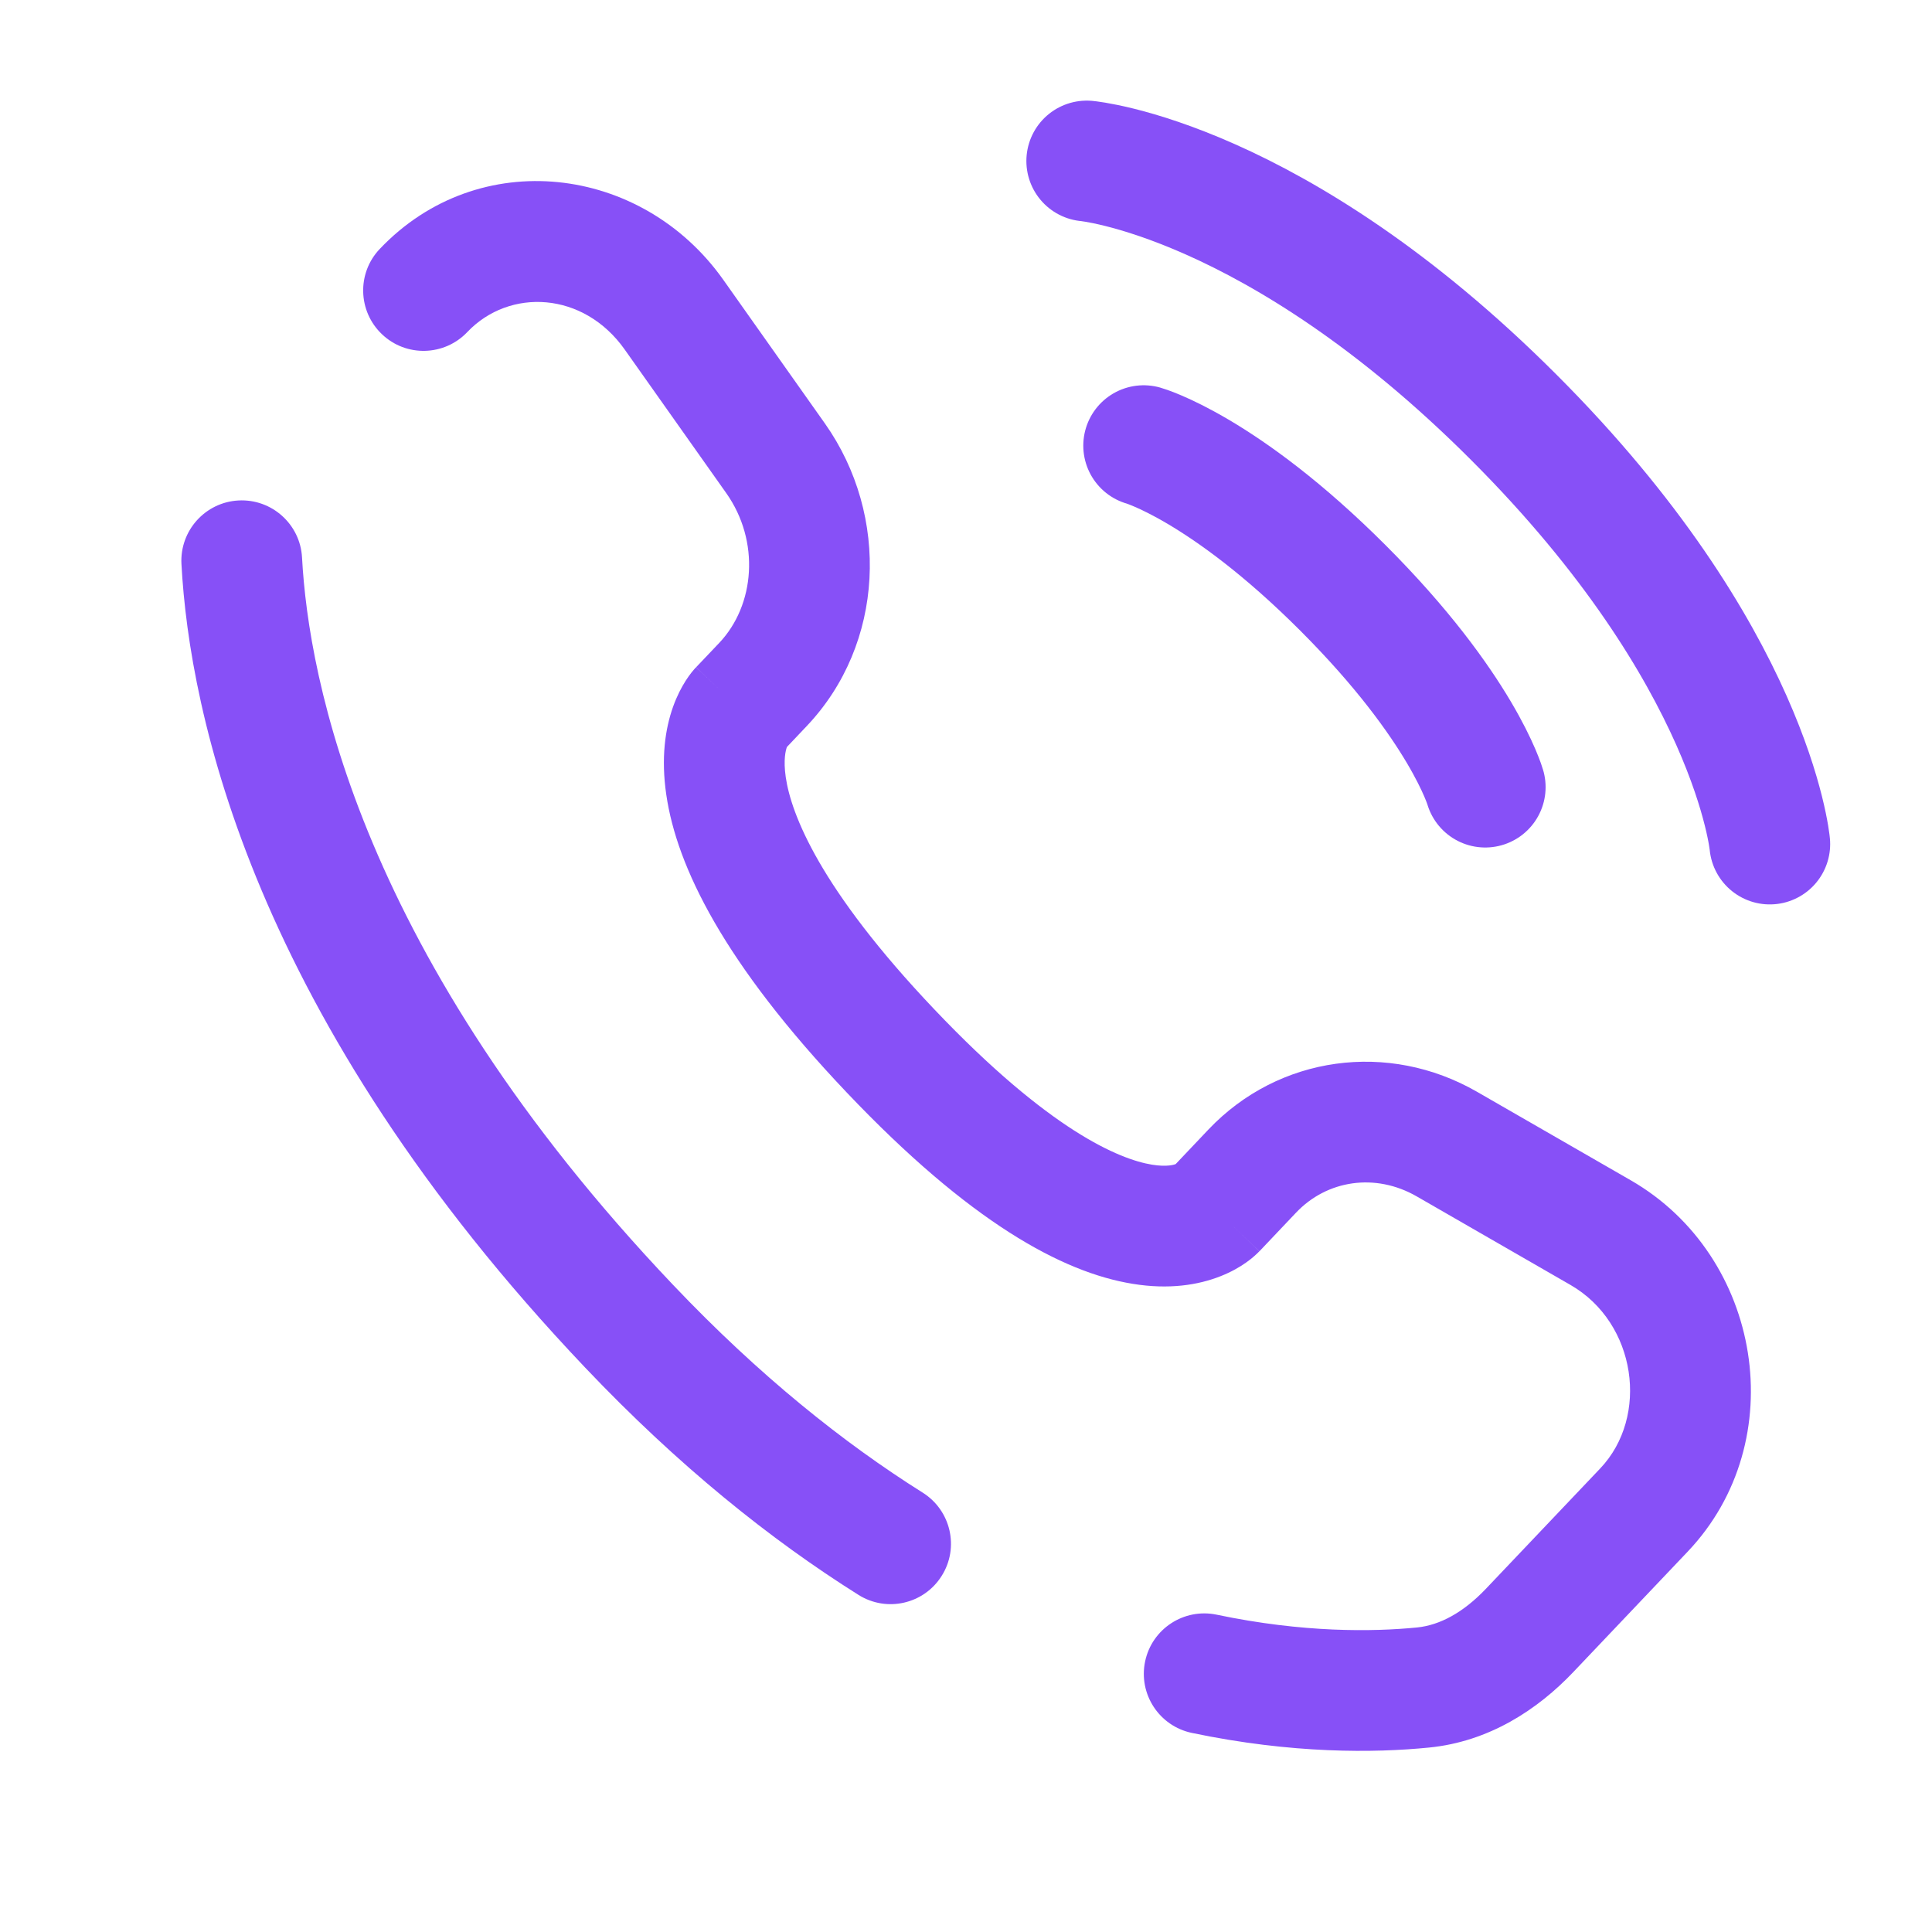
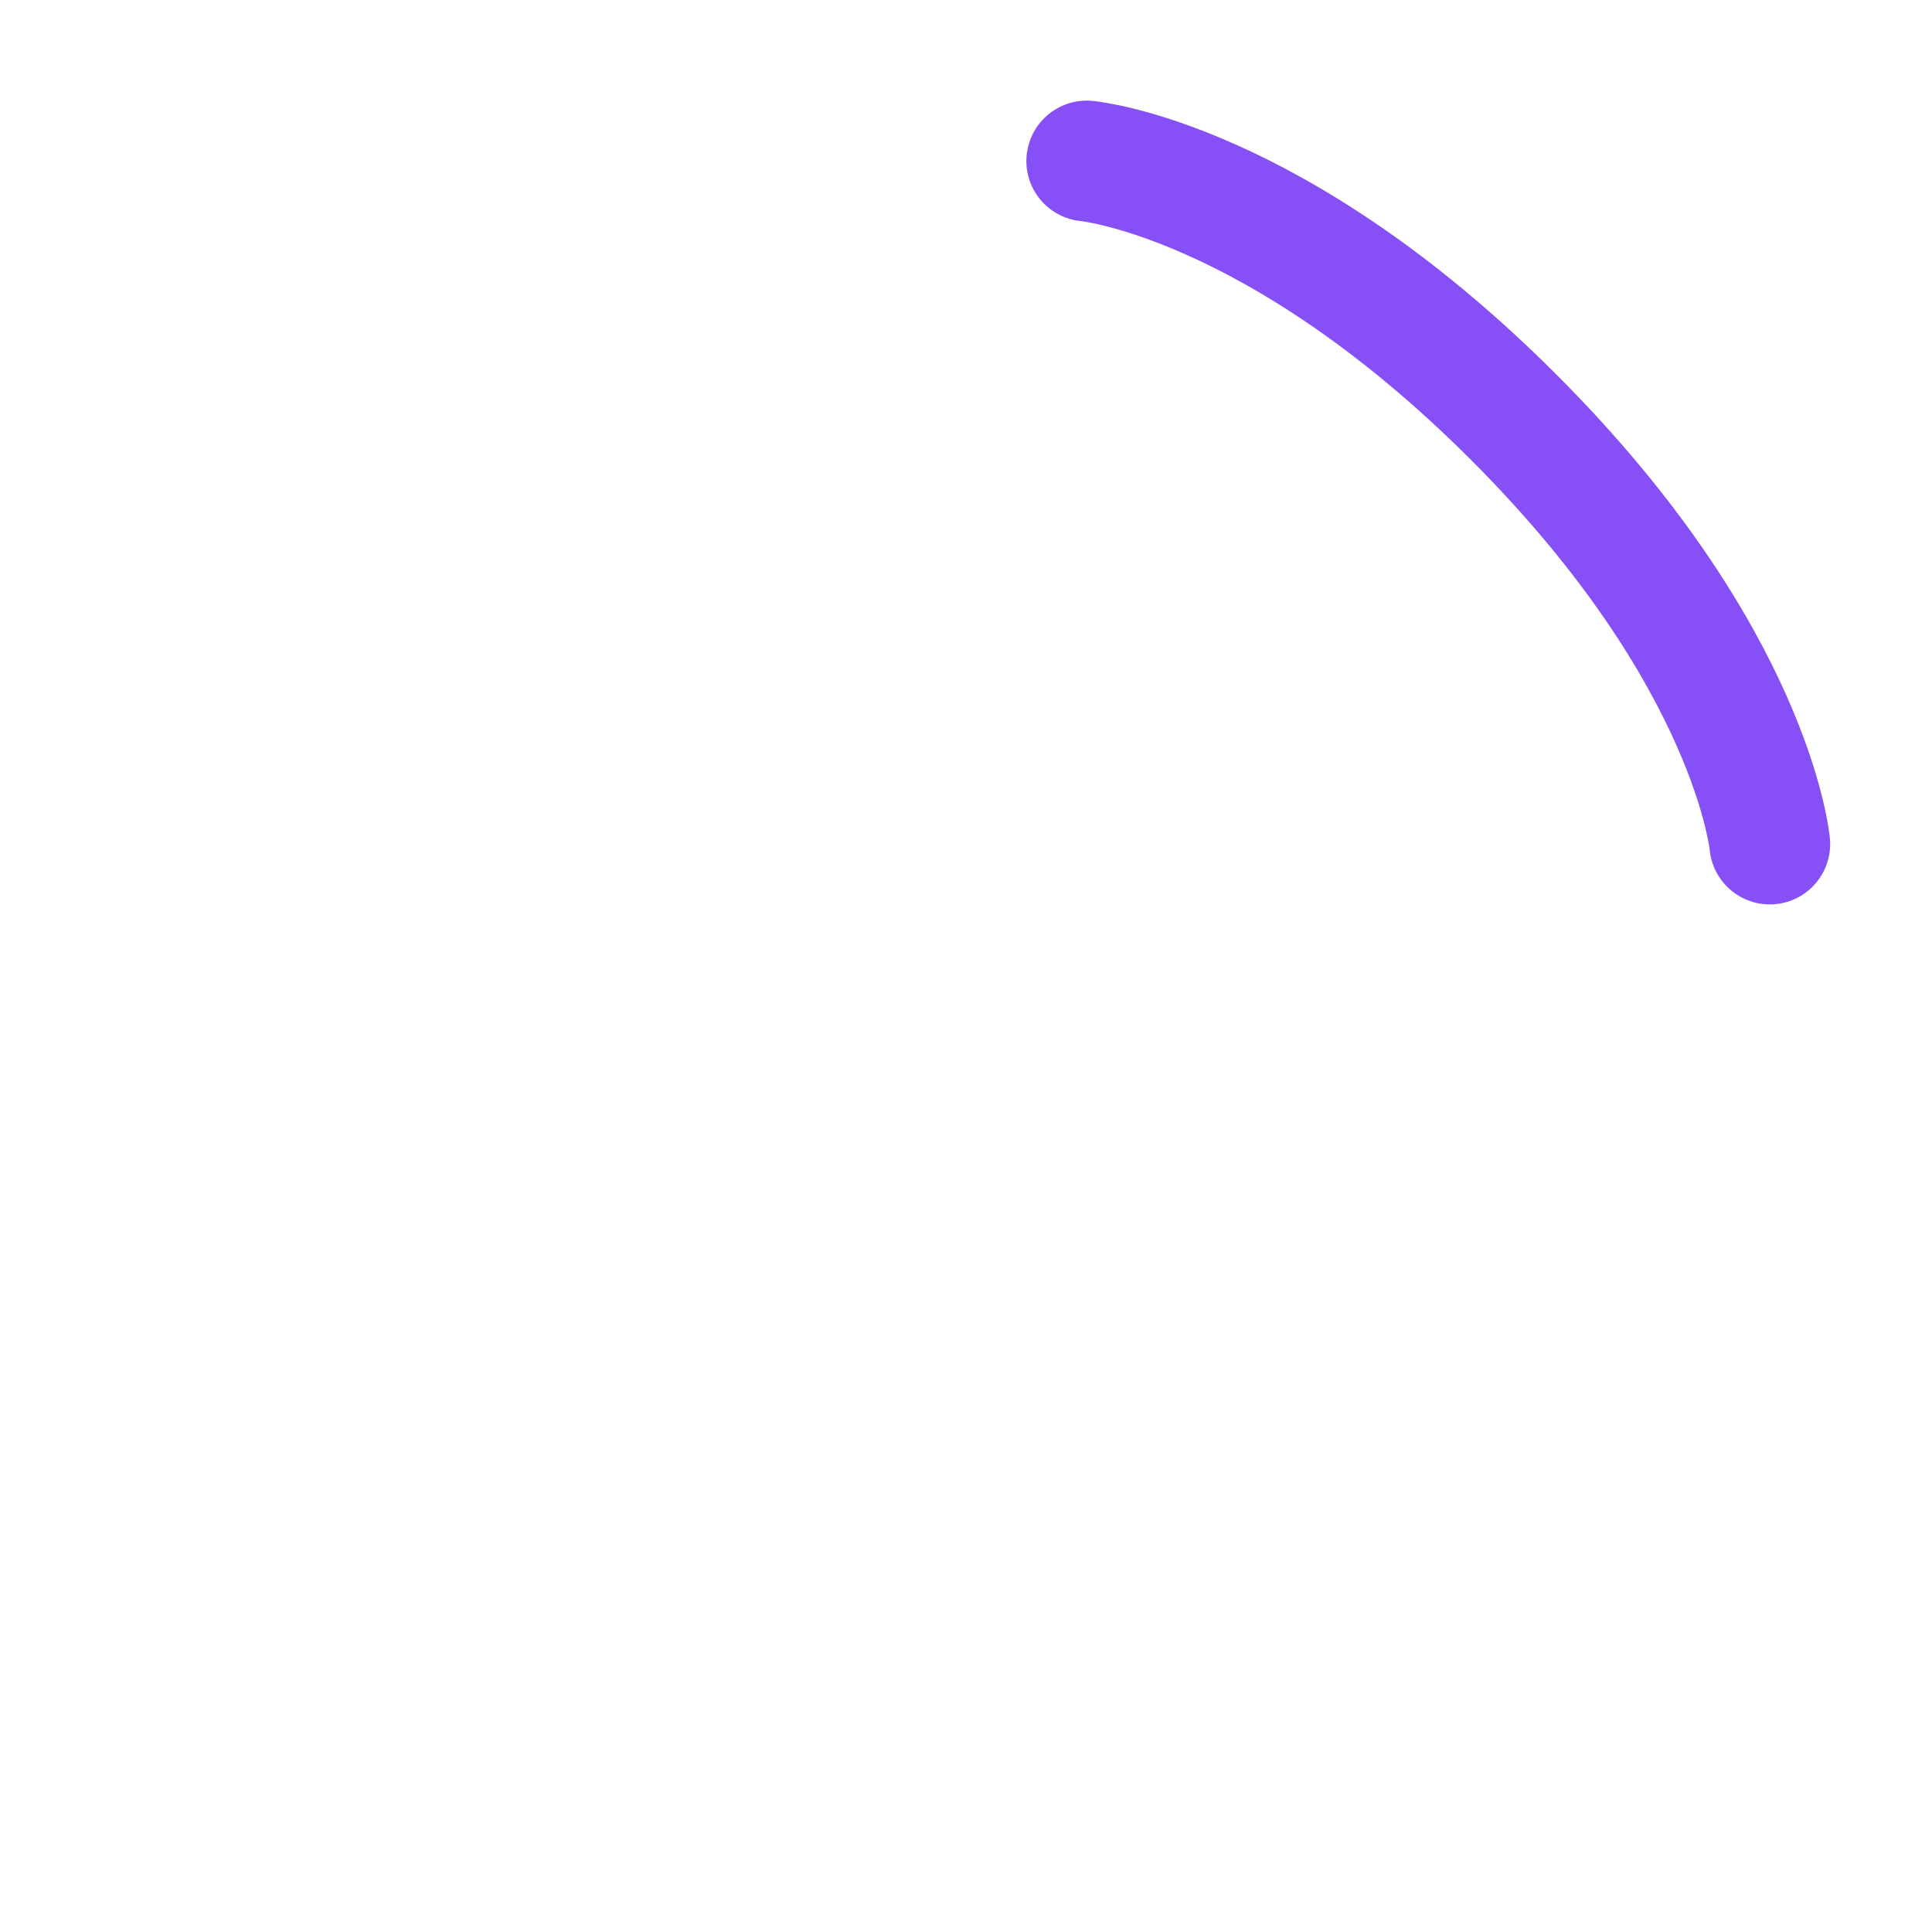
<svg xmlns="http://www.w3.org/2000/svg" width="30px" height="30px" viewBox="0 0 24 24" fill="none">
  <g id="SVGRepo_bgCarrier" stroke-width="0" />
  <g id="SVGRepo_tracerCarrier" stroke-linecap="round" stroke-linejoin="round" />
  <g id="SVGRepo_iconCarrier">
    <path d="M13.5 2C13.5 2 15.834 2.212 18.803 5.182C21.773 8.152 21.985 10.485 21.985 10.485" stroke="#8750f7" stroke-width="1.5" stroke-linecap="round" />
-     <path d="M14.207 5.536C14.207 5.536 15.197 5.818 16.682 7.303C18.167 8.788 18.45 9.778 18.45 9.778" stroke="#8750f7" stroke-width="1.5" stroke-linecap="round" />
-     <path d="M15.101 15.027L15.645 15.544V15.544L15.101 15.027ZM15.556 14.548L15.012 14.031V14.031L15.556 14.548ZM17.973 14.212L17.599 14.862H17.599L17.973 14.212ZM19.883 15.312L19.509 15.962L19.883 15.312ZM20.422 18.758L20.965 19.275L20.965 19.275L20.422 18.758ZM19.001 20.254L18.457 19.738L19.001 20.254ZM17.676 20.963L17.75 21.709L17.676 20.963ZM7.815 16.475L8.359 15.959L7.815 16.475ZM3.752 6.926C3.73 6.512 3.376 6.195 2.963 6.217C2.549 6.239 2.232 6.593 2.254 7.006L3.752 6.926ZM9.191 8.805L9.735 9.322L9.191 8.805ZM9.478 8.503L10.021 9.02L9.478 8.503ZM9.634 5.693L10.247 5.26L9.634 5.693ZM8.373 3.91L7.761 4.343V4.343L8.373 3.91ZM4.718 3.092C4.432 3.392 4.445 3.867 4.745 4.152C5.045 4.438 5.52 4.425 5.805 4.125L4.718 3.092ZM11.063 13.056L11.607 12.539L11.063 13.056ZM10.664 19.812C11.015 20.033 11.478 19.927 11.698 19.576C11.919 19.226 11.813 18.763 11.462 18.542L10.664 19.812ZM15.113 20.058C14.708 19.974 14.31 20.233 14.225 20.639C14.14 21.044 14.4 21.442 14.806 21.527L15.113 20.058ZM15.645 15.544L16.1 15.064L15.012 14.031L14.557 14.511L15.645 15.544ZM17.599 14.862L19.509 15.962L20.258 14.662L18.347 13.562L17.599 14.862ZM19.878 18.242L18.457 19.738L19.545 20.77L20.965 19.275L19.878 18.242ZM8.359 15.959C4.483 11.878 3.833 8.436 3.752 6.926L2.254 7.006C2.353 8.855 3.138 12.64 7.272 16.992L8.359 15.959ZM9.735 9.322L10.021 9.02L8.934 7.987L8.647 8.289L9.735 9.322ZM10.247 5.26L8.986 3.477L7.761 4.343L9.022 6.126L10.247 5.26ZM9.191 8.805C8.647 8.289 8.646 8.289 8.646 8.29C8.645 8.29 8.645 8.291 8.644 8.292C8.643 8.293 8.642 8.294 8.641 8.295C8.639 8.297 8.637 8.299 8.635 8.301C8.631 8.306 8.627 8.311 8.622 8.316C8.612 8.327 8.602 8.339 8.591 8.353C8.569 8.381 8.544 8.415 8.518 8.456C8.466 8.538 8.409 8.645 8.361 8.78C8.263 9.055 8.21 9.418 8.277 9.873C8.407 10.765 8.992 11.964 10.519 13.572L11.607 12.539C10.179 11.036 9.828 10.111 9.761 9.655C9.729 9.435 9.761 9.32 9.774 9.283C9.782 9.263 9.786 9.257 9.782 9.264C9.779 9.268 9.775 9.275 9.767 9.284C9.764 9.289 9.759 9.294 9.754 9.301C9.751 9.304 9.748 9.307 9.745 9.311C9.743 9.312 9.742 9.314 9.74 9.316C9.739 9.317 9.738 9.318 9.737 9.319C9.737 9.319 9.736 9.32 9.736 9.32C9.735 9.321 9.735 9.322 9.191 8.805ZM10.519 13.572C12.042 15.176 13.192 15.806 14.07 15.948C14.52 16.022 14.885 15.963 15.161 15.854C15.296 15.801 15.402 15.739 15.482 15.682C15.522 15.653 15.556 15.627 15.582 15.603C15.596 15.591 15.608 15.58 15.618 15.57C15.623 15.565 15.628 15.561 15.632 15.556C15.635 15.554 15.637 15.552 15.639 15.55C15.64 15.549 15.641 15.548 15.642 15.547C15.642 15.546 15.643 15.545 15.643 15.545C15.644 15.544 15.645 15.544 15.101 15.027C14.557 14.511 14.558 14.51 14.558 14.509C14.559 14.509 14.559 14.508 14.56 14.508C14.561 14.507 14.562 14.506 14.562 14.505C14.564 14.503 14.566 14.502 14.568 14.5C14.571 14.496 14.574 14.493 14.577 14.49C14.583 14.485 14.588 14.48 14.593 14.475C14.603 14.467 14.61 14.462 14.615 14.458C14.624 14.452 14.623 14.454 14.61 14.459C14.591 14.467 14.5 14.499 14.31 14.468C13.908 14.402 13.039 14.047 11.607 12.539L10.519 13.572ZM8.986 3.477C7.972 2.043 5.944 1.801 4.718 3.092L5.805 4.125C6.328 3.575 7.249 3.618 7.761 4.343L8.986 3.477ZM18.457 19.738C18.178 20.031 17.886 20.189 17.603 20.217L17.75 21.709C18.497 21.636 19.102 21.237 19.545 20.77L18.457 19.738ZM10.021 9.02C10.989 8.001 11.057 6.407 10.247 5.26L9.022 6.126C9.444 6.723 9.379 7.518 8.934 7.987L10.021 9.02ZM19.509 15.962C20.33 16.434 20.491 17.597 19.878 18.242L20.965 19.275C22.27 17.901 21.89 15.602 20.258 14.662L19.509 15.962ZM16.1 15.064C16.485 14.658 17.086 14.567 17.599 14.862L18.347 13.562C17.248 12.93 15.886 13.111 15.012 14.031L16.1 15.064ZM11.462 18.542C10.479 17.924 9.431 17.088 8.359 15.959L7.272 16.992C8.426 18.207 9.569 19.124 10.664 19.812L11.462 18.542ZM17.603 20.217C17.056 20.271 16.191 20.284 15.113 20.058L14.806 21.527C16.054 21.788 17.074 21.776 17.75 21.709L17.603 20.217Z" fill="#8750f7" />
  </g>
</svg>